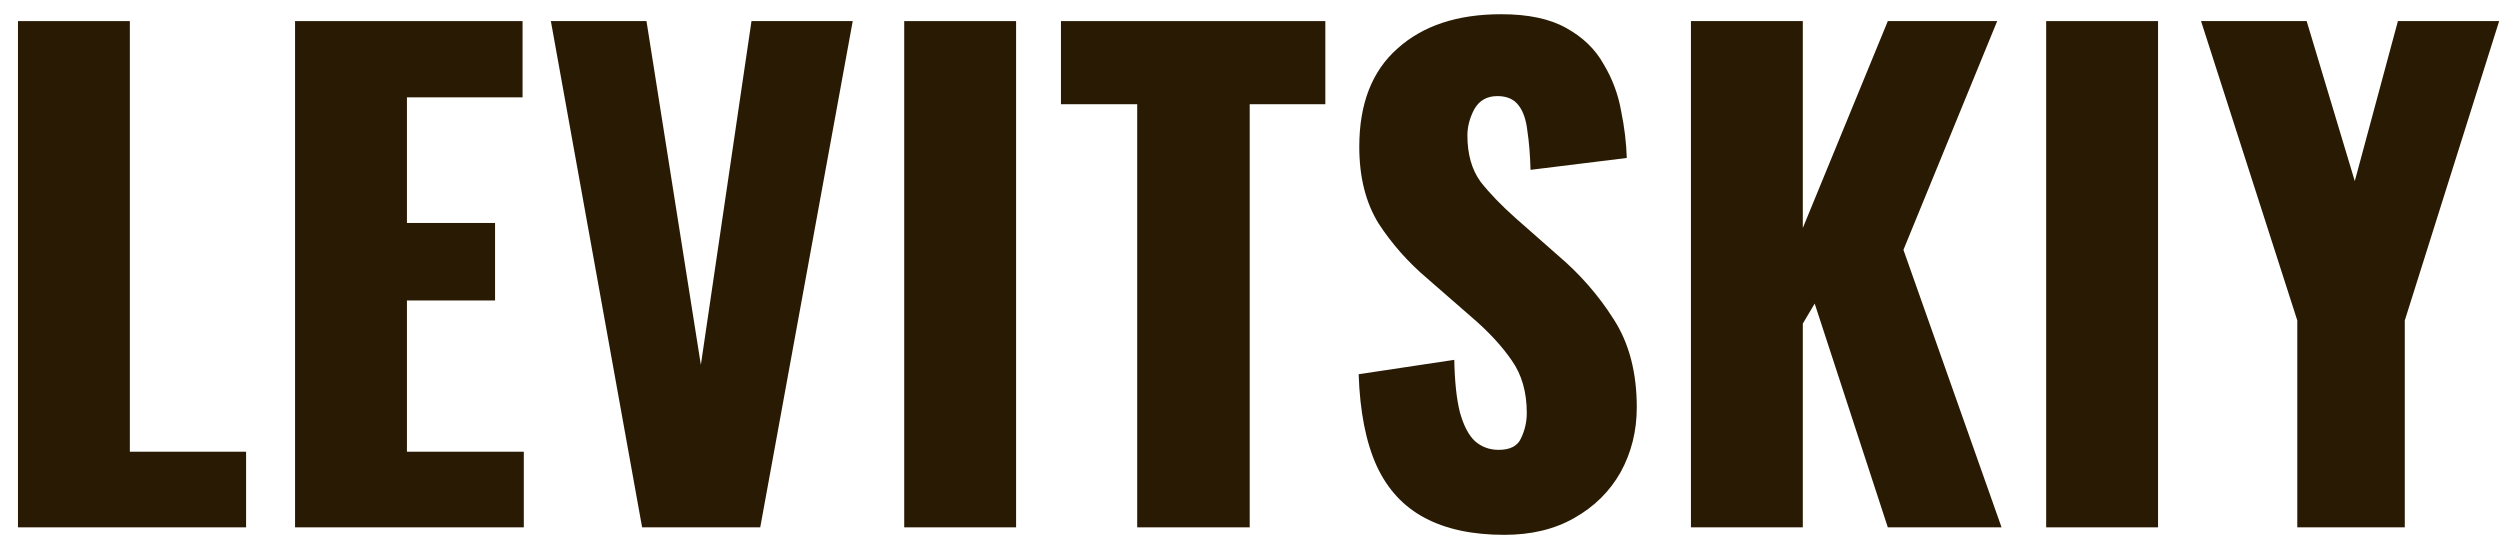
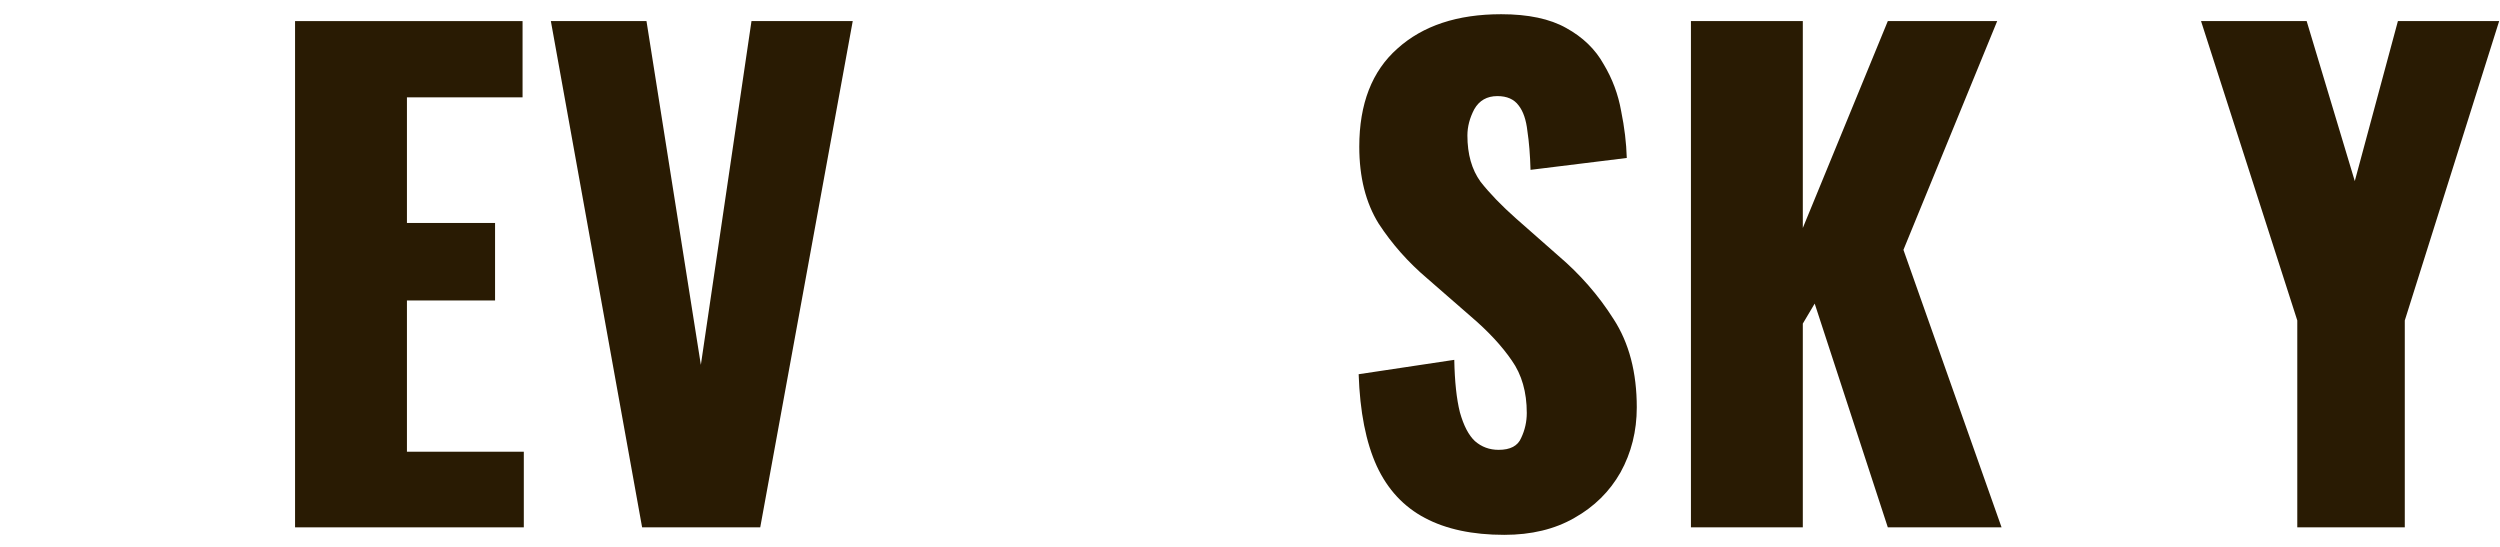
<svg xmlns="http://www.w3.org/2000/svg" width="128" height="28" viewBox="0 0 128 28" fill="none">
  <path d="M117.621 27V16.408L112.693 1.08H118.101L120.565 9.272L122.773 1.08H127.957L123.125 16.408V27H117.621Z" fill="#291B03" />
-   <path d="M104.764 27V1.08H110.492V27H104.764Z" fill="#291B03" />
  <path d="M86.576 27V1.08H92.304V11.672L96.656 1.08H102.256L97.456 12.792L102.48 27H96.656L92.912 15.544L92.304 16.568V27H86.576Z" fill="#291B03" />
  <path d="M77.019 27.384C75.397 27.384 74.043 27.096 72.955 26.52C71.867 25.944 71.045 25.059 70.491 23.864C69.936 22.648 69.627 21.08 69.563 19.16L74.459 18.424C74.48 19.533 74.576 20.429 74.747 21.112C74.939 21.795 75.195 22.285 75.515 22.584C75.856 22.883 76.261 23.032 76.731 23.032C77.328 23.032 77.712 22.829 77.883 22.424C78.075 22.019 78.171 21.592 78.171 21.144C78.171 20.077 77.915 19.181 77.403 18.456C76.891 17.709 76.197 16.963 75.323 16.216L73.083 14.264C72.101 13.432 71.269 12.493 70.587 11.448C69.925 10.381 69.595 9.069 69.595 7.512C69.595 5.315 70.245 3.64 71.547 2.488C72.848 1.315 74.619 0.728 76.859 0.728C78.245 0.728 79.355 0.963 80.187 1.432C81.04 1.901 81.68 2.52 82.107 3.288C82.555 4.035 82.853 4.835 83.003 5.688C83.173 6.52 83.269 7.32 83.291 8.088L78.363 8.696C78.341 7.928 78.288 7.267 78.203 6.712C78.139 6.136 77.989 5.699 77.755 5.4C77.52 5.08 77.157 4.92 76.667 4.92C76.133 4.92 75.739 5.144 75.483 5.592C75.248 6.04 75.131 6.488 75.131 6.936C75.131 7.896 75.355 8.685 75.803 9.304C76.272 9.901 76.88 10.531 77.627 11.192L79.771 13.08C80.901 14.04 81.851 15.128 82.619 16.344C83.408 17.56 83.803 19.064 83.803 20.856C83.803 22.072 83.525 23.181 82.971 24.184C82.416 25.165 81.627 25.944 80.603 26.52C79.6 27.096 78.405 27.384 77.019 27.384Z" fill="#291B03" />
-   <path d="M58.225 27V5.336H54.321V1.08H67.857V5.336H63.985V27H58.225Z" fill="#291B03" />
-   <path d="M46.296 27V1.08H52.024V27H46.296Z" fill="#291B03" />
  <path d="M32.876 27L28.204 1.08H33.1L35.884 18.68L38.476 1.08H43.66L38.924 27H32.876Z" fill="#291B03" />
  <path d="M15.107 27V1.08H26.755V4.984H20.835V11.416H25.347V15.384H20.835V23.128H26.819V27H15.107Z" fill="#291B03" />
-   <path d="M0.92 27V1.08H6.648V23.128H12.6V27H0.92Z" fill="#291B03" />
</svg>